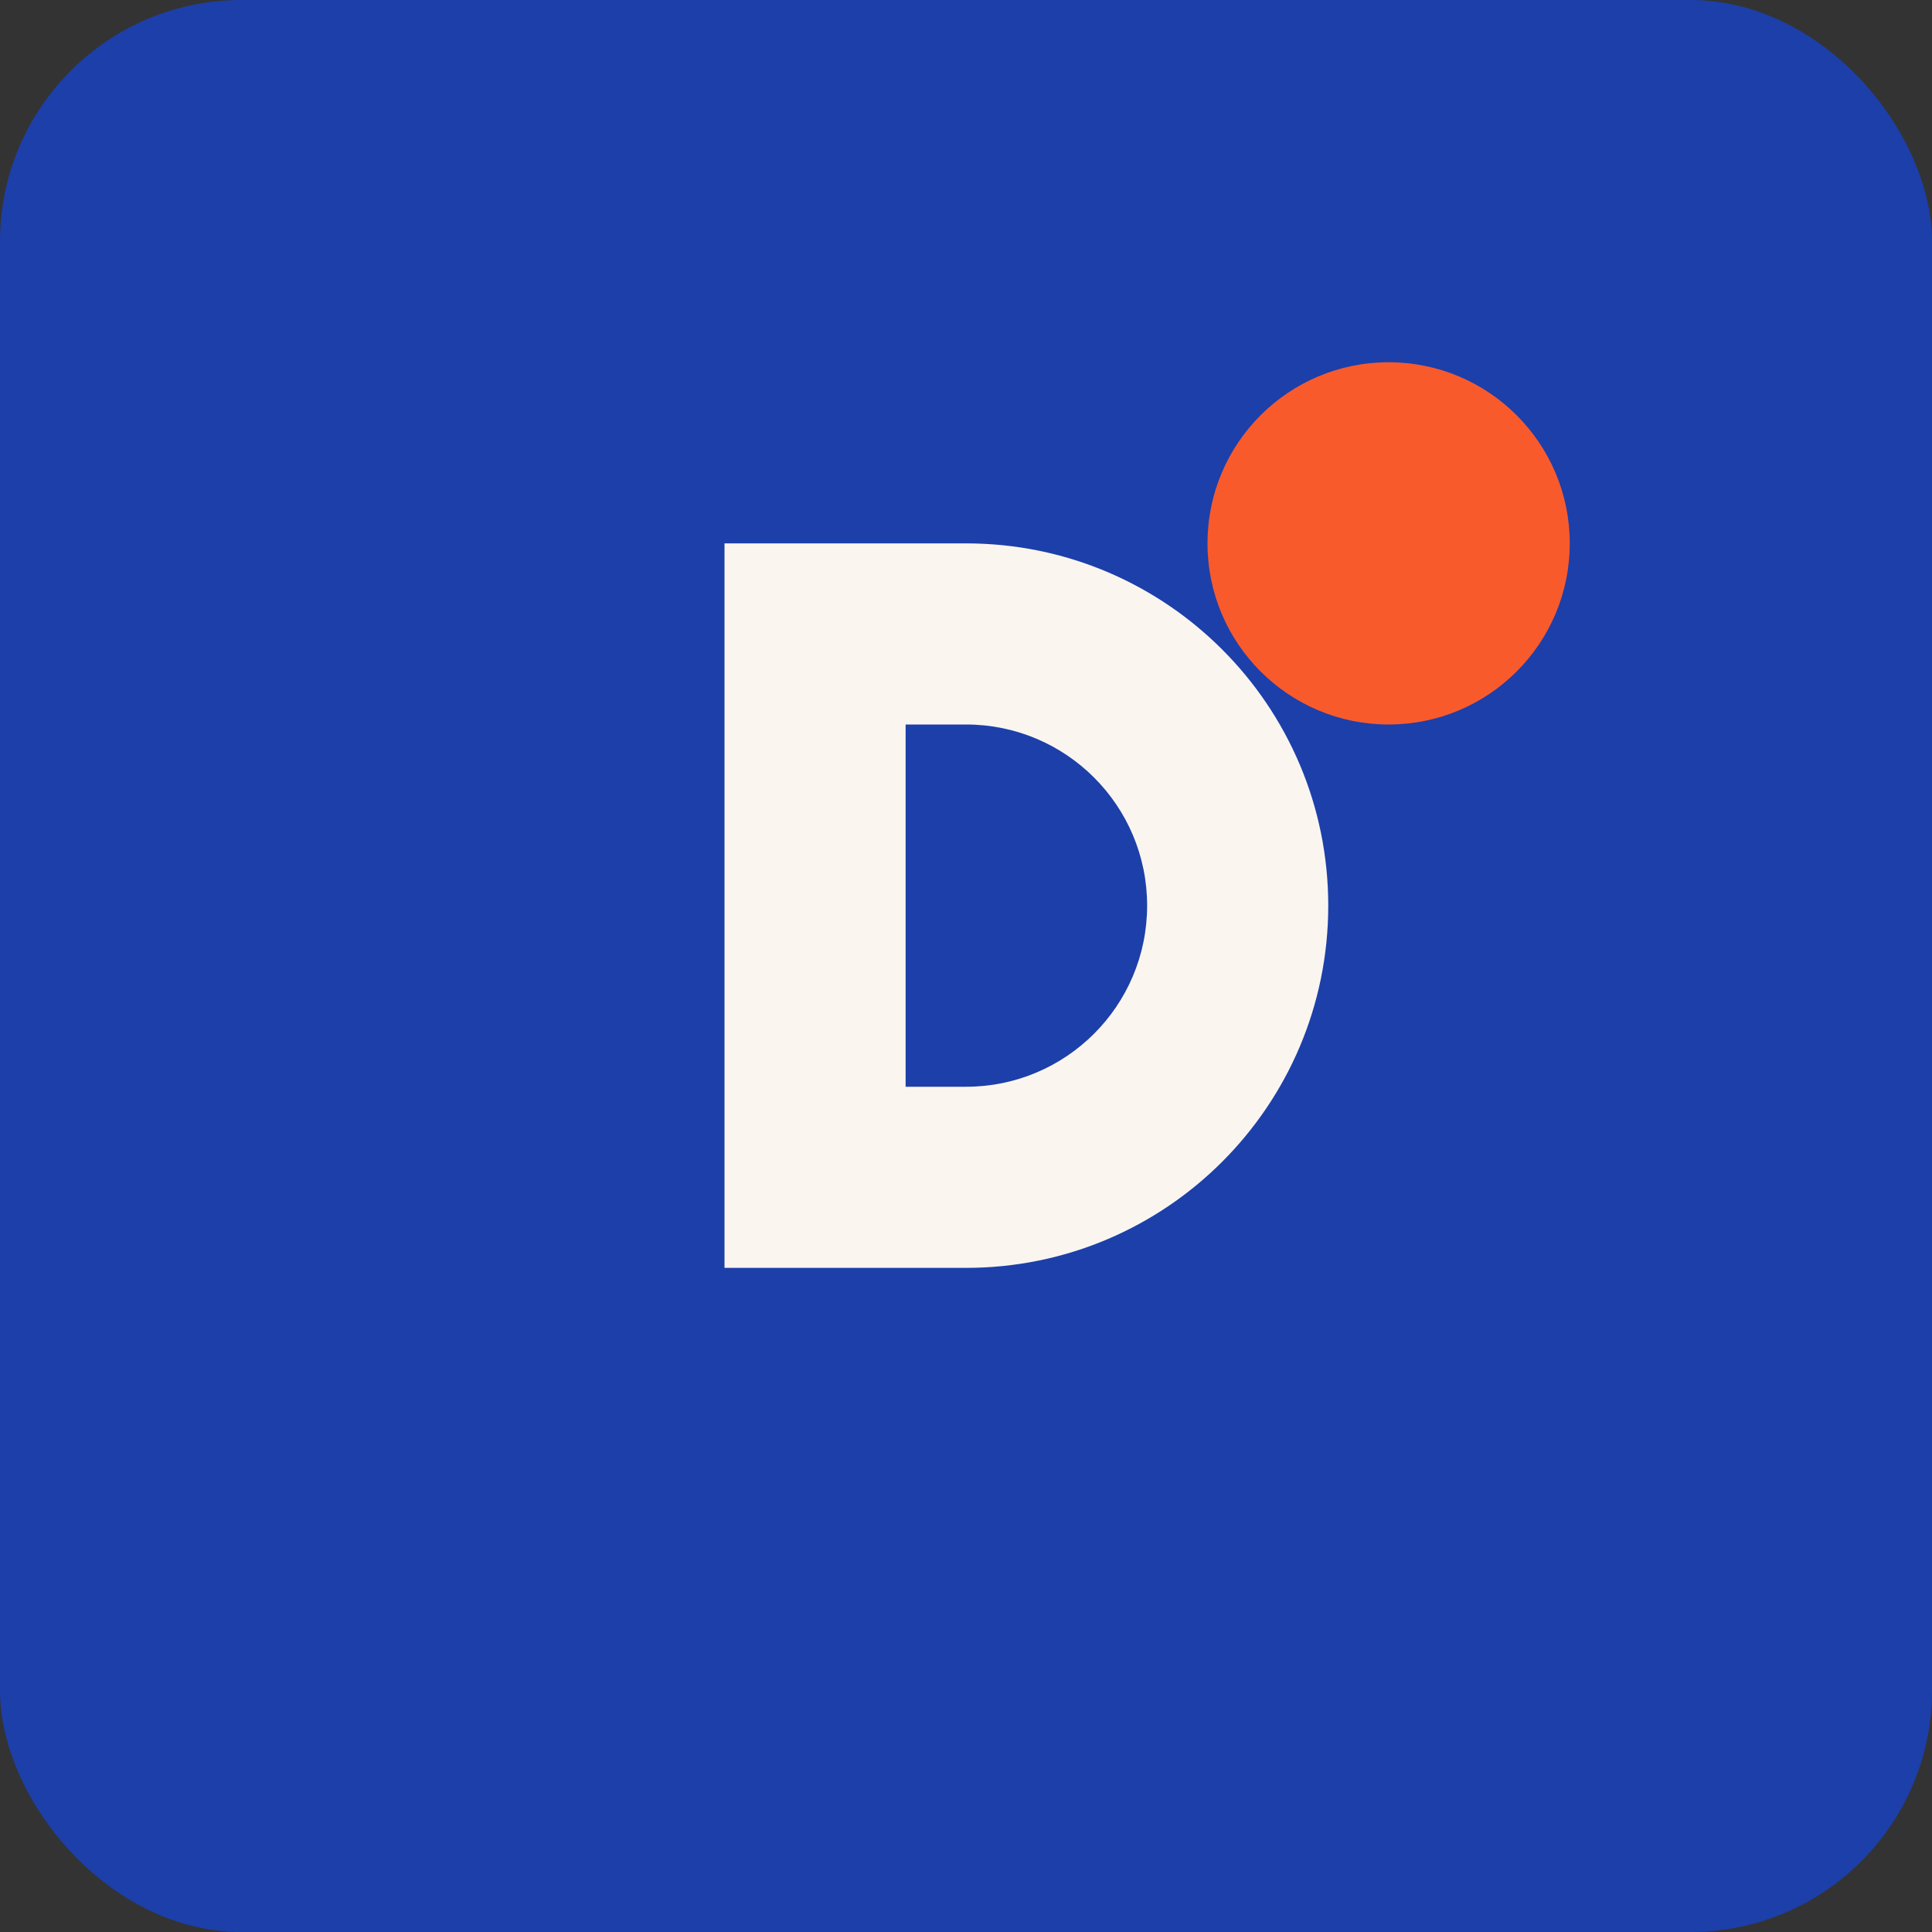
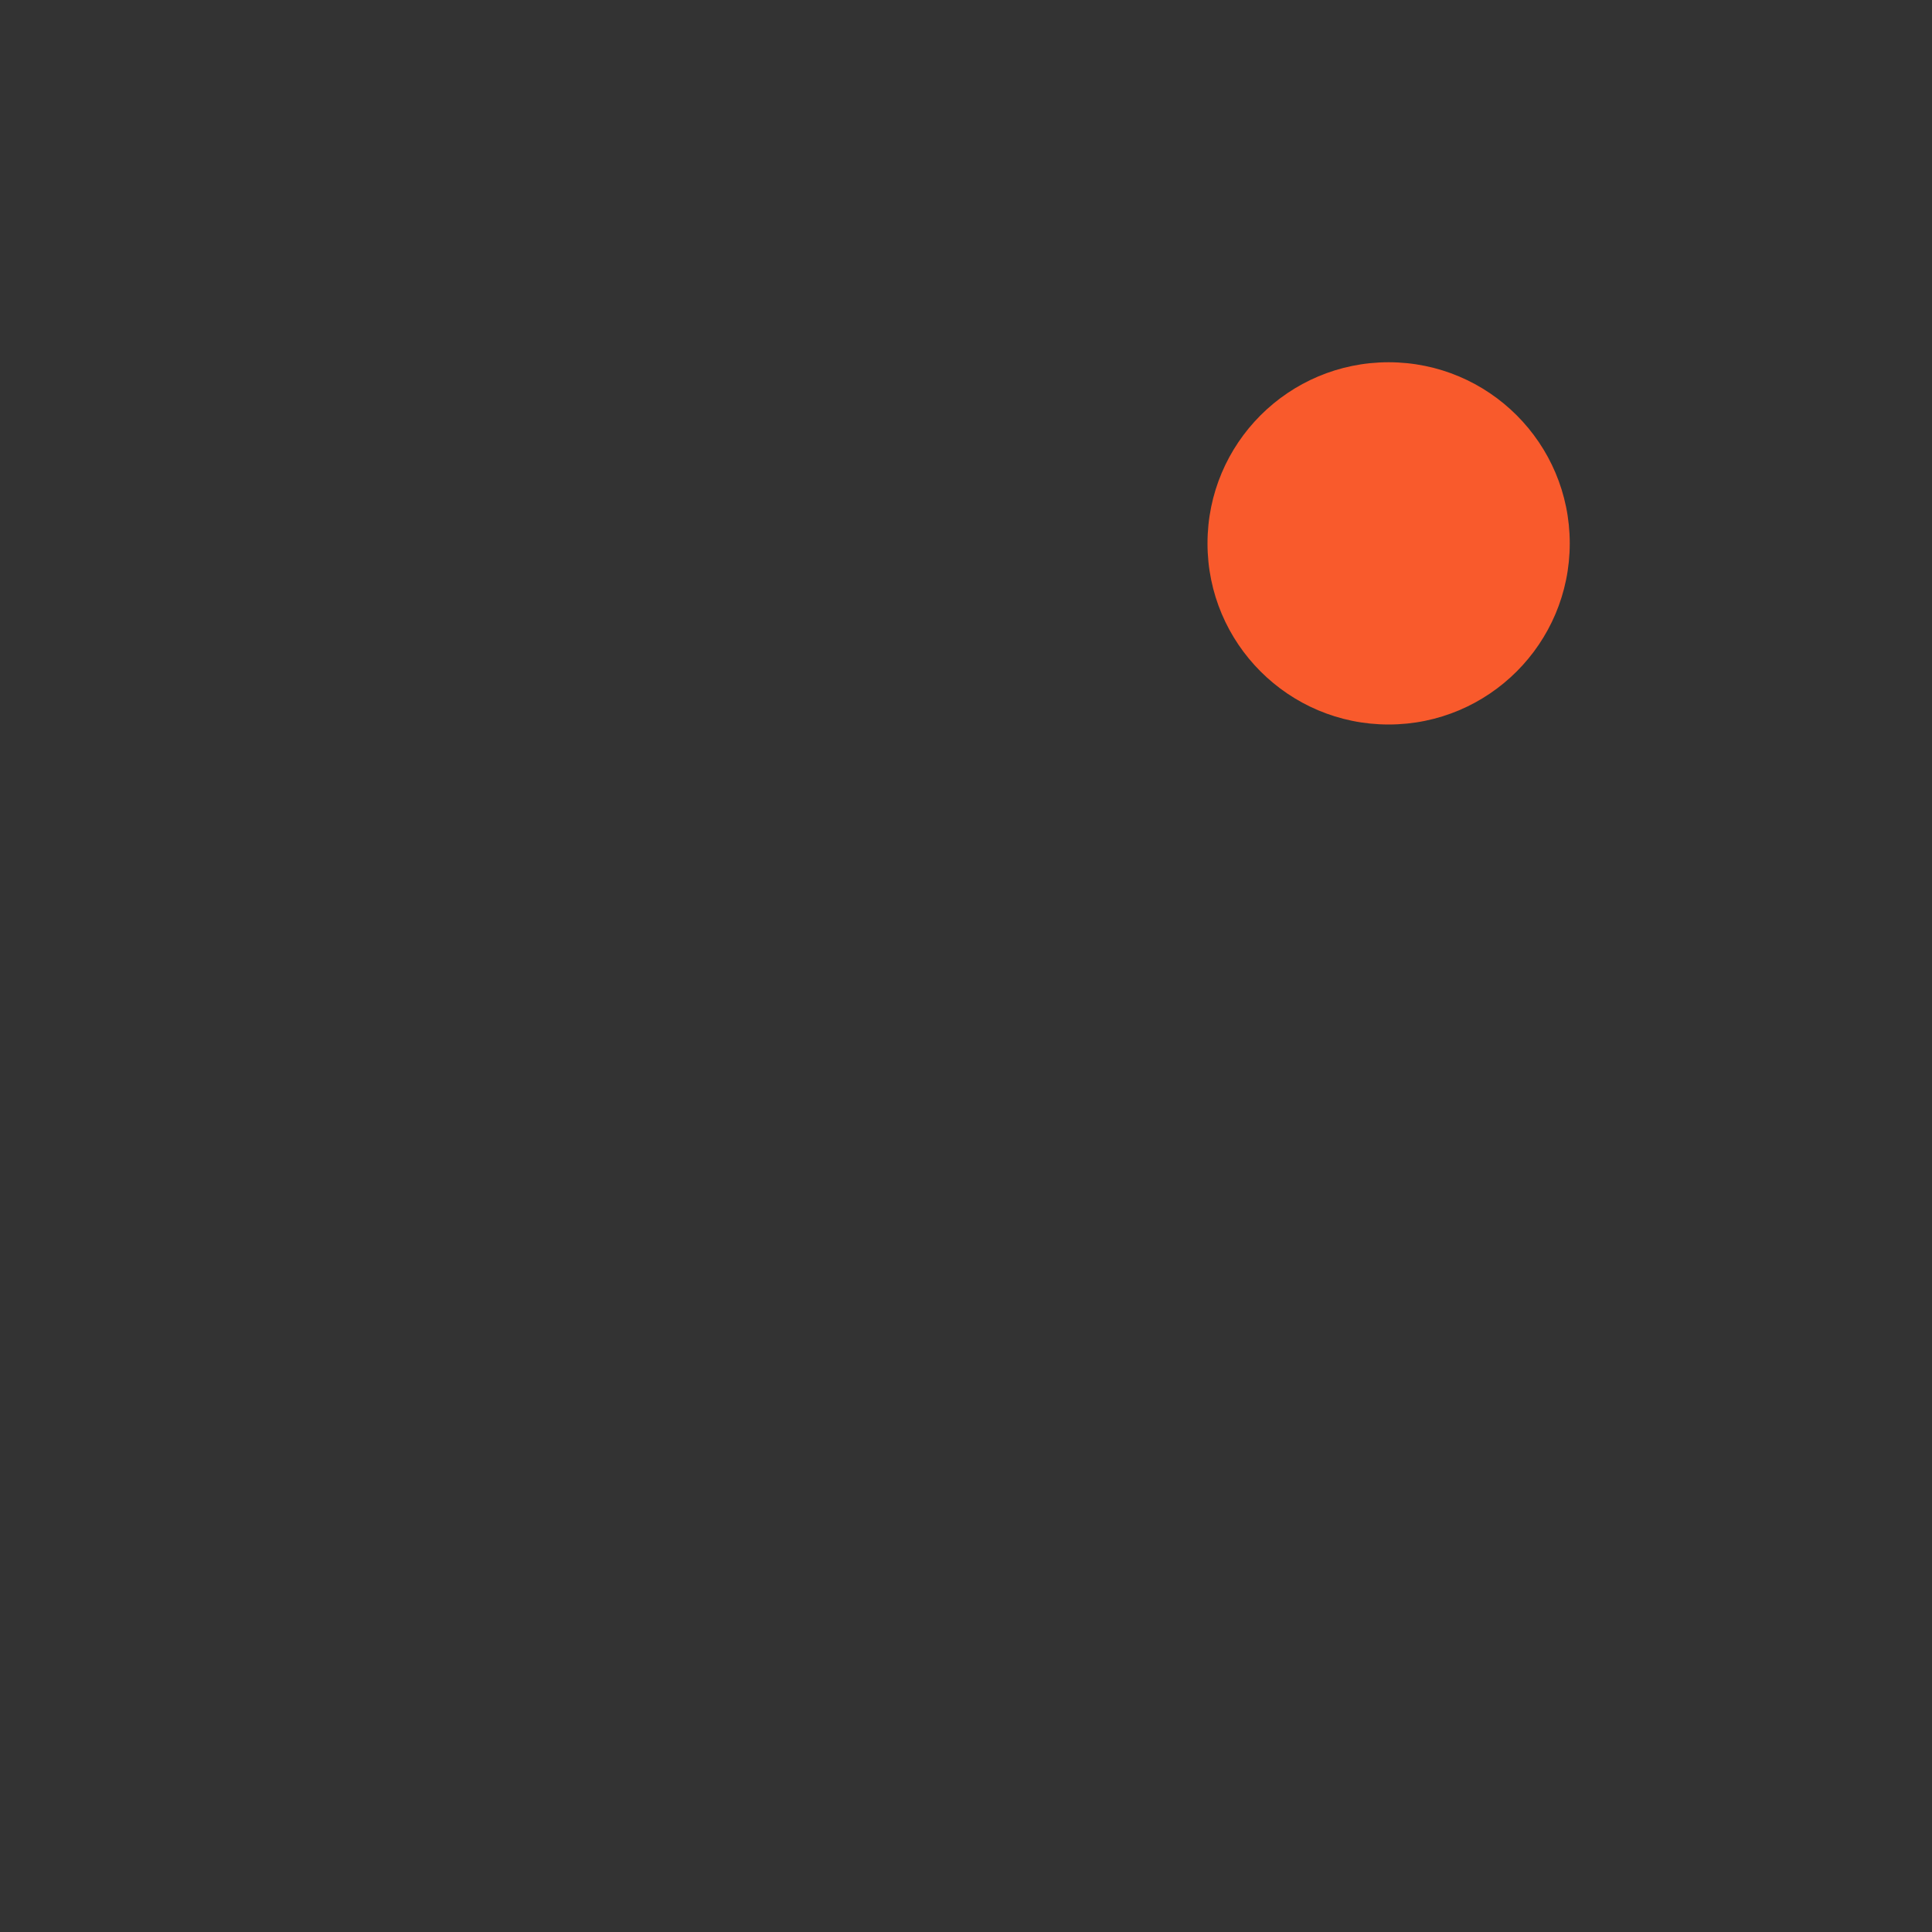
<svg xmlns="http://www.w3.org/2000/svg" viewBox="0 0 32 32" width="32" height="32">
  <rect x="0" y="0" width="32" height="32" fill="#333333" stroke="none" />
-   <rect width="32" height="32" rx="4" fill="#1C3FAA" />
-   <path d="M12 9h4c3.314 0 6 2.686 6 6s-2.686 6-6 6h-4V9zm4 9c1.657 0 3-1.343 3-3s-1.343-3-3-3h-1v6h1z" fill="#FAF5EF" />
  <circle cx="23" cy="9" r="3" fill="#F95A2C" />
</svg>